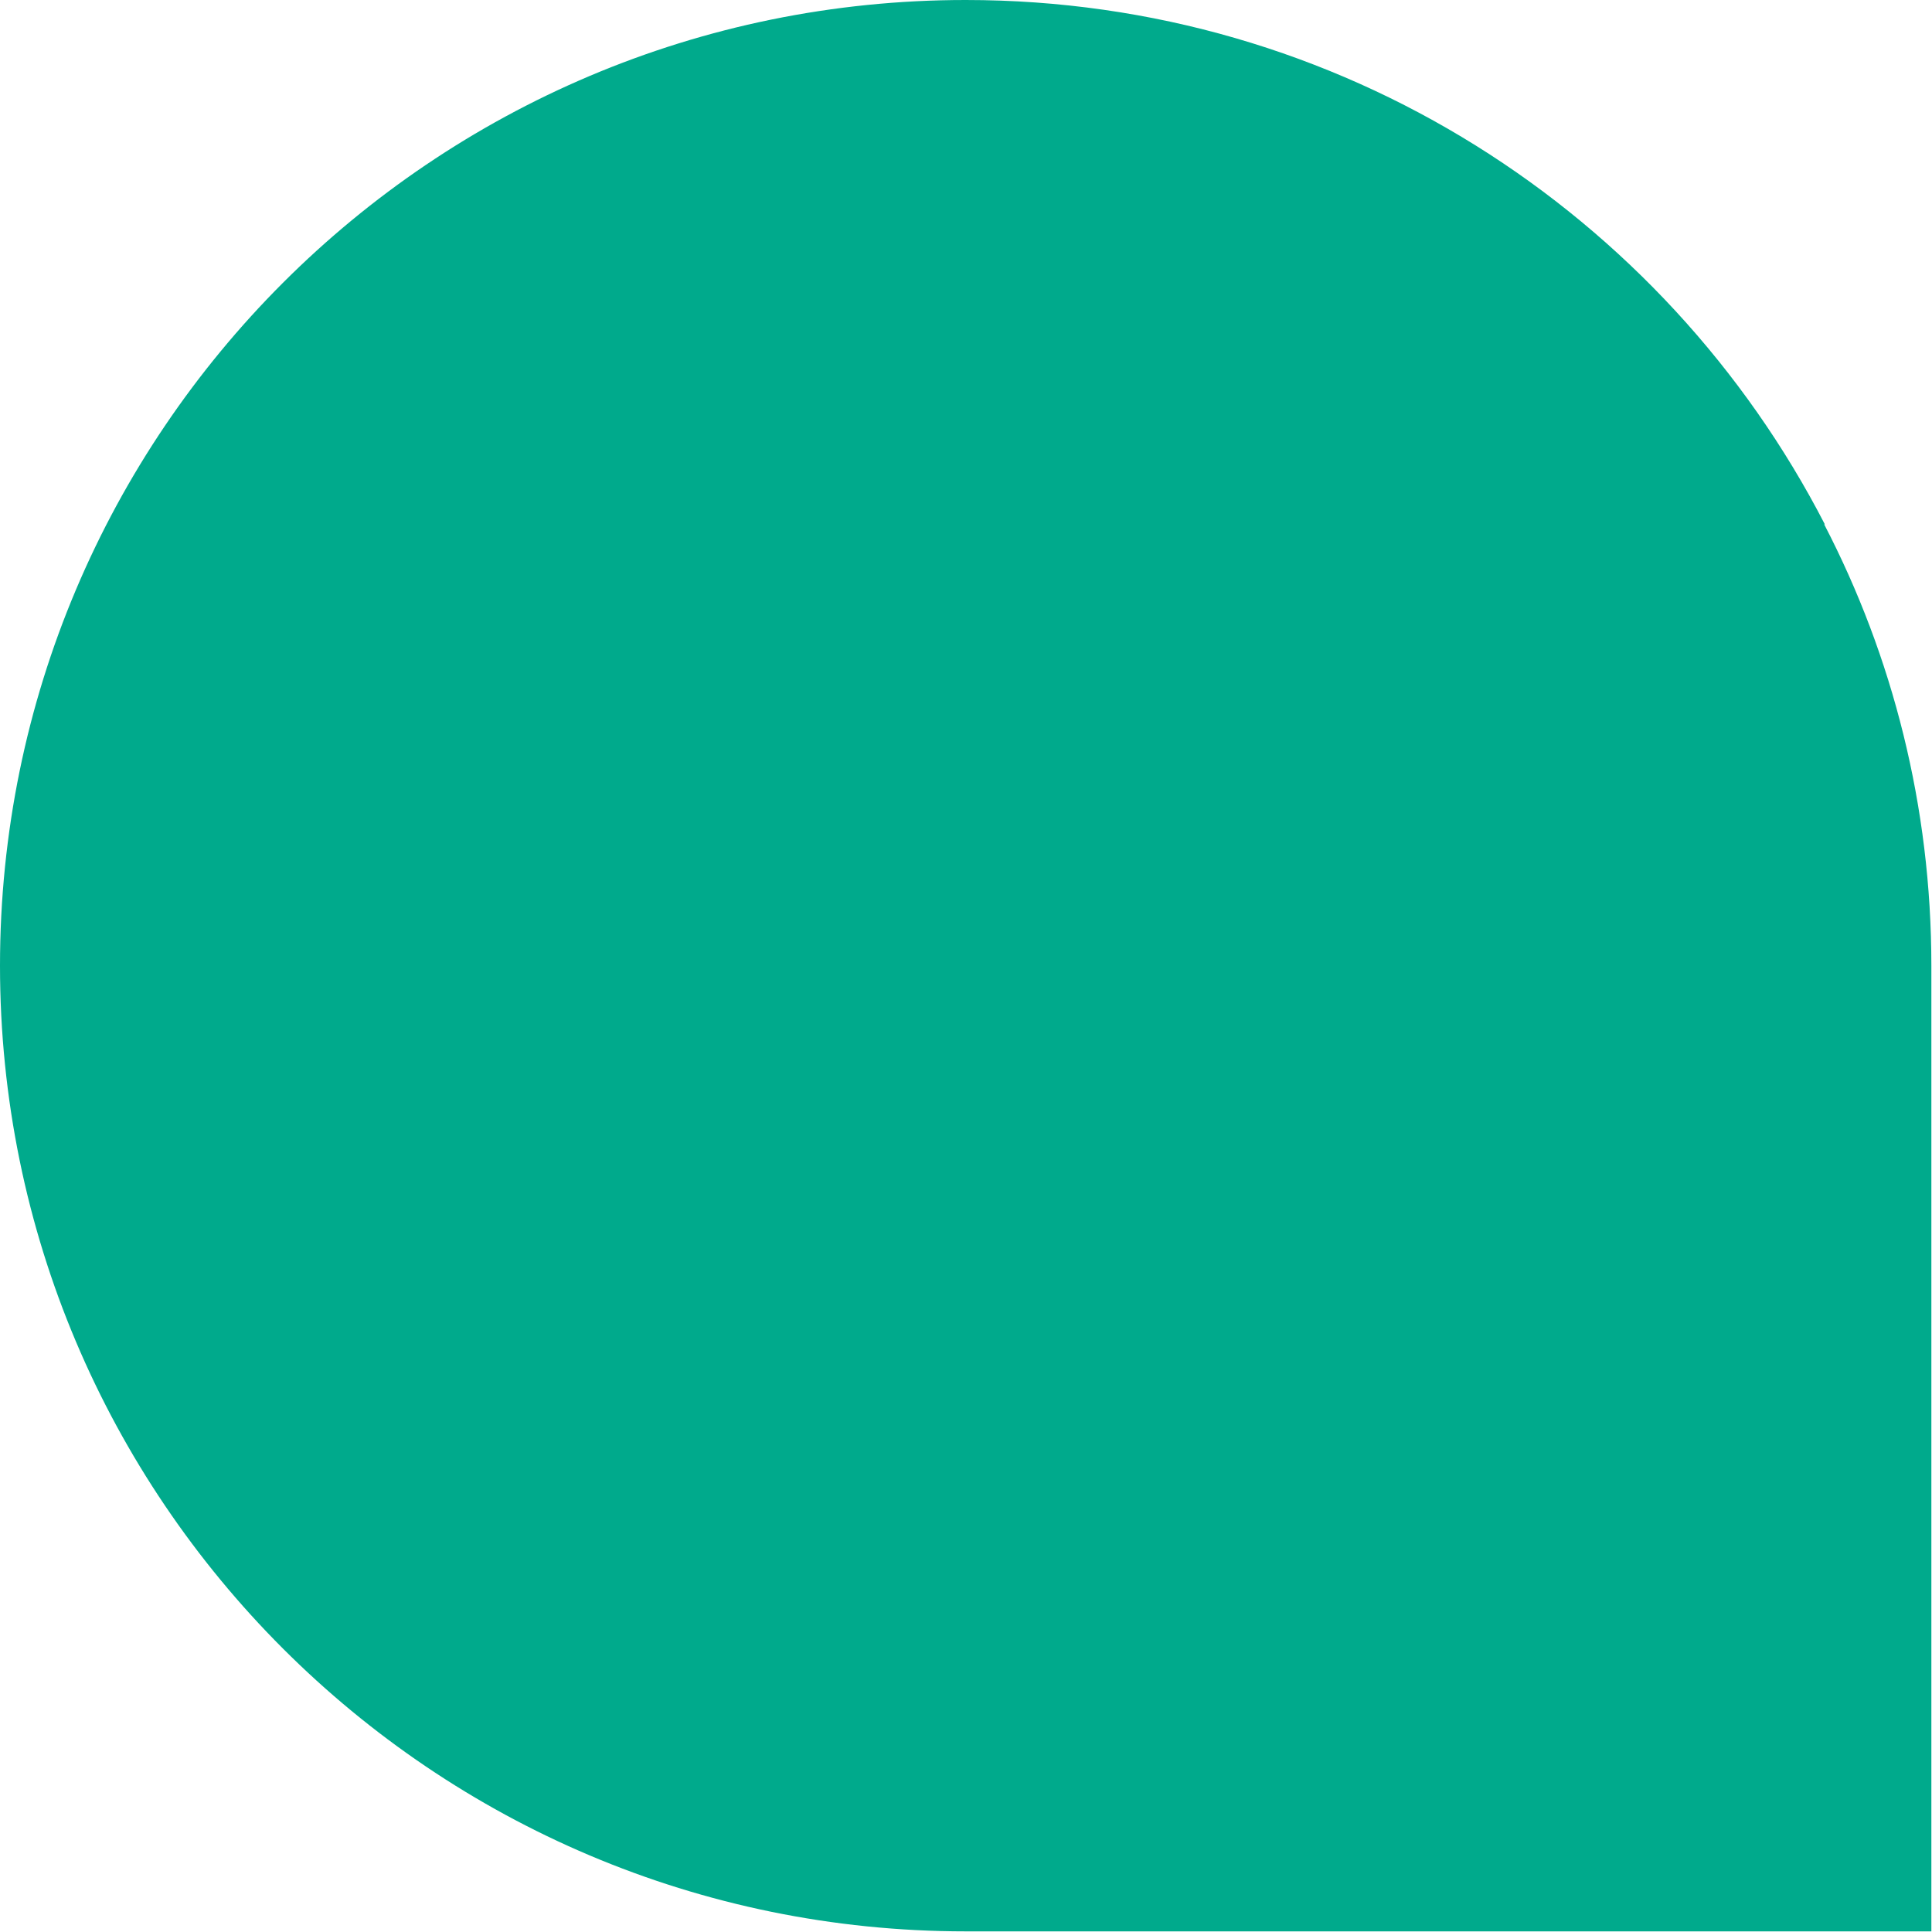
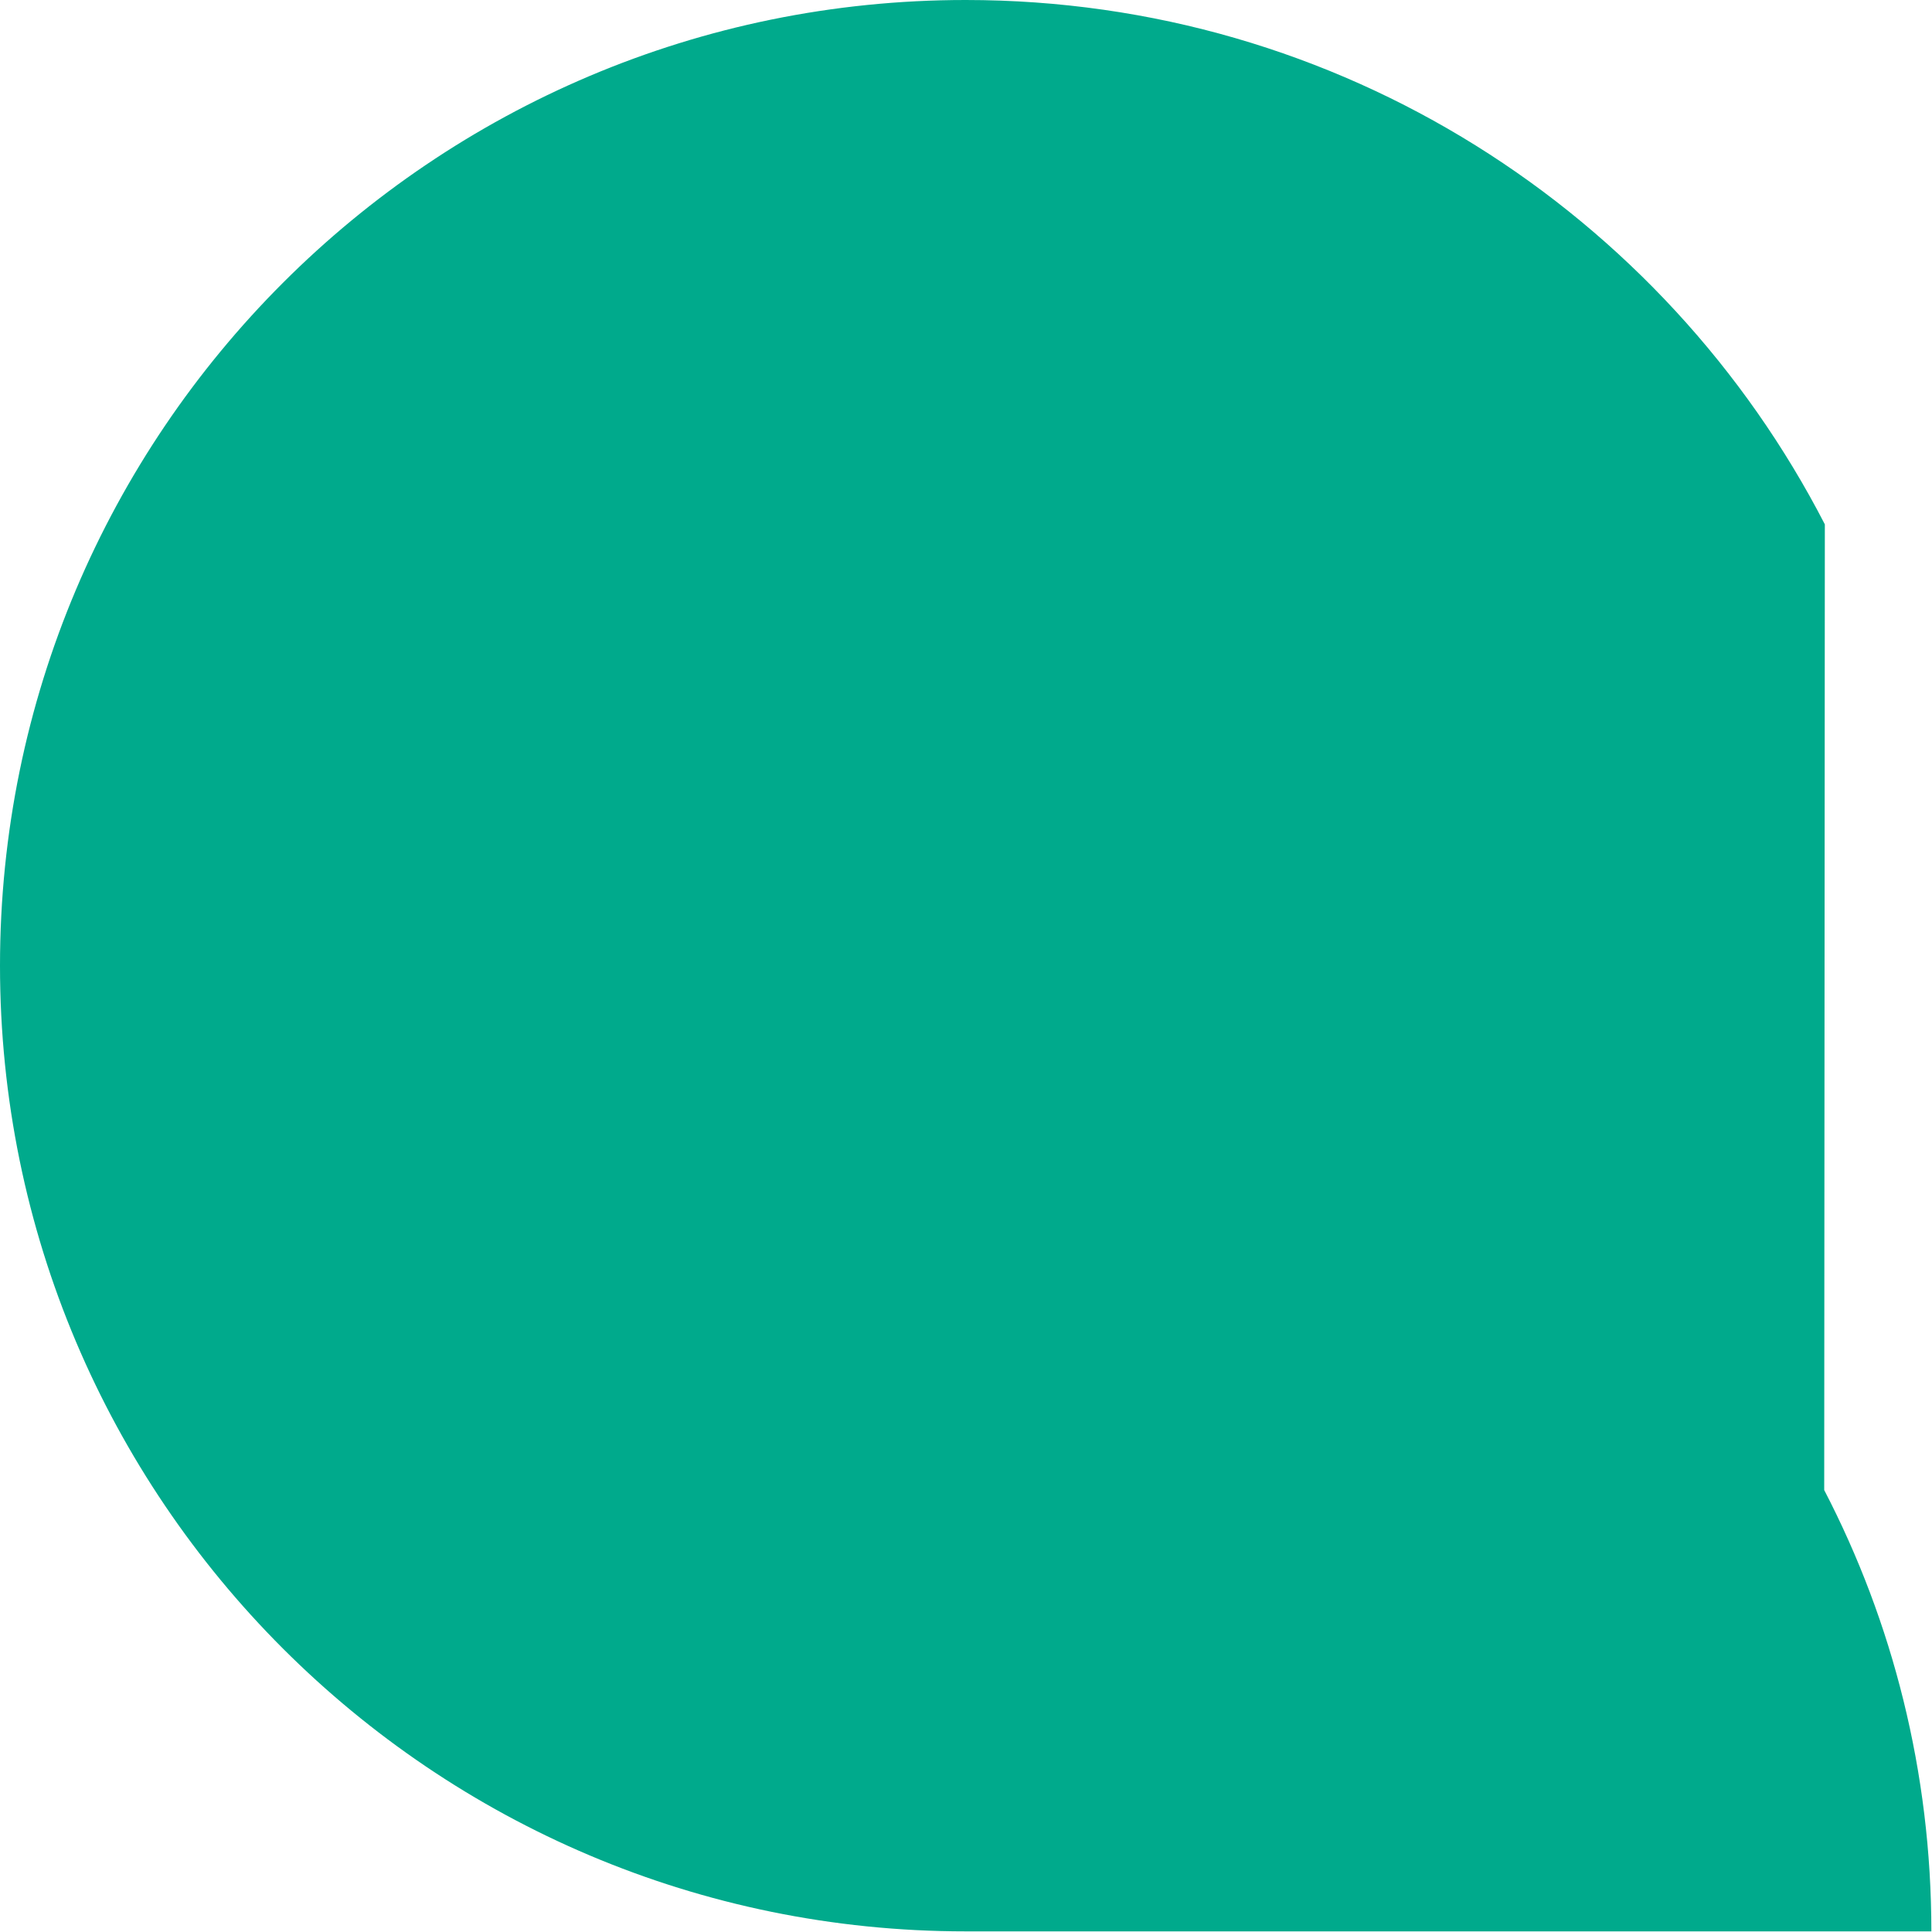
<svg xmlns="http://www.w3.org/2000/svg" data-name="Layer 1" height="305" viewBox="0 0 304.7 304.7" width="305">
-   <path d="M287.8,82.7C262.5,33.6,211.4,0,152.3,0h0C68.2,0,0,68.2,0,152.3s68.2,152.3,152.3,152.3h152.3v-152.3c0-25.1-6.1-48.8-16.9-69.6Z" fill="#00aa8c" />
+   <path d="M287.8,82.7C262.5,33.6,211.4,0,152.3,0h0C68.2,0,0,68.2,0,152.3s68.2,152.3,152.3,152.3h152.3c0-25.1-6.1-48.8-16.9-69.6Z" fill="#00aa8c" />
</svg>